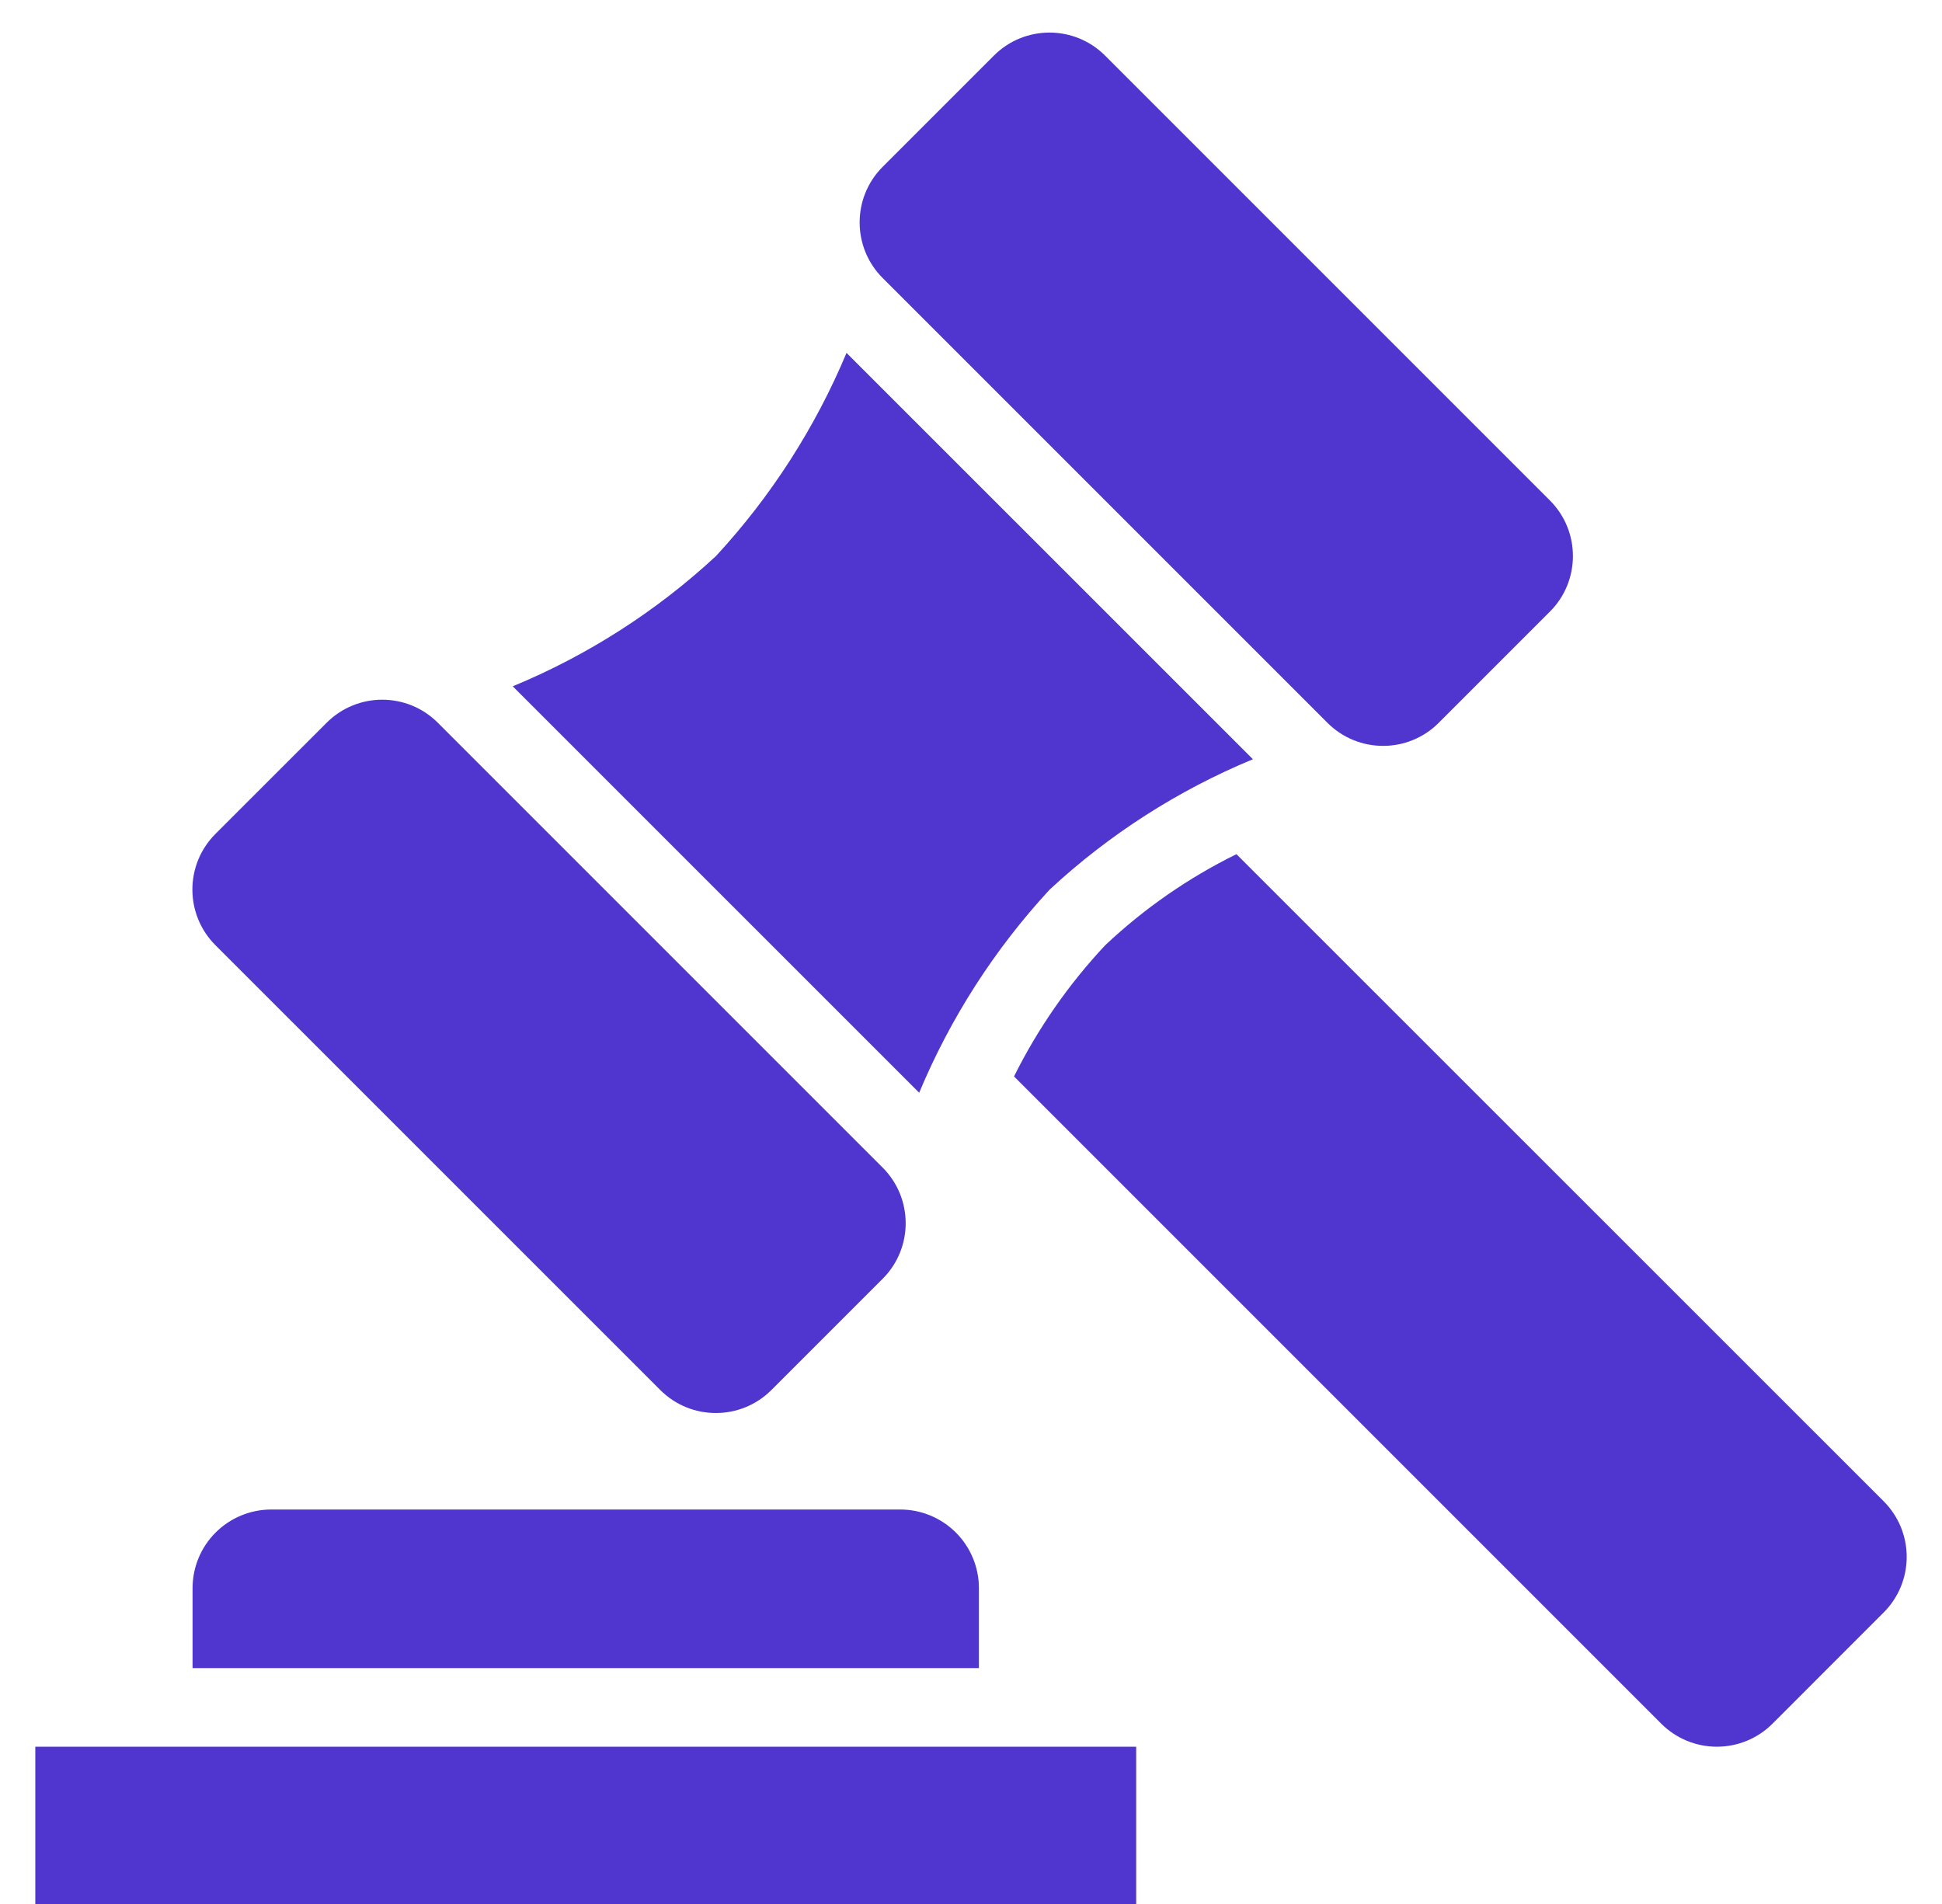
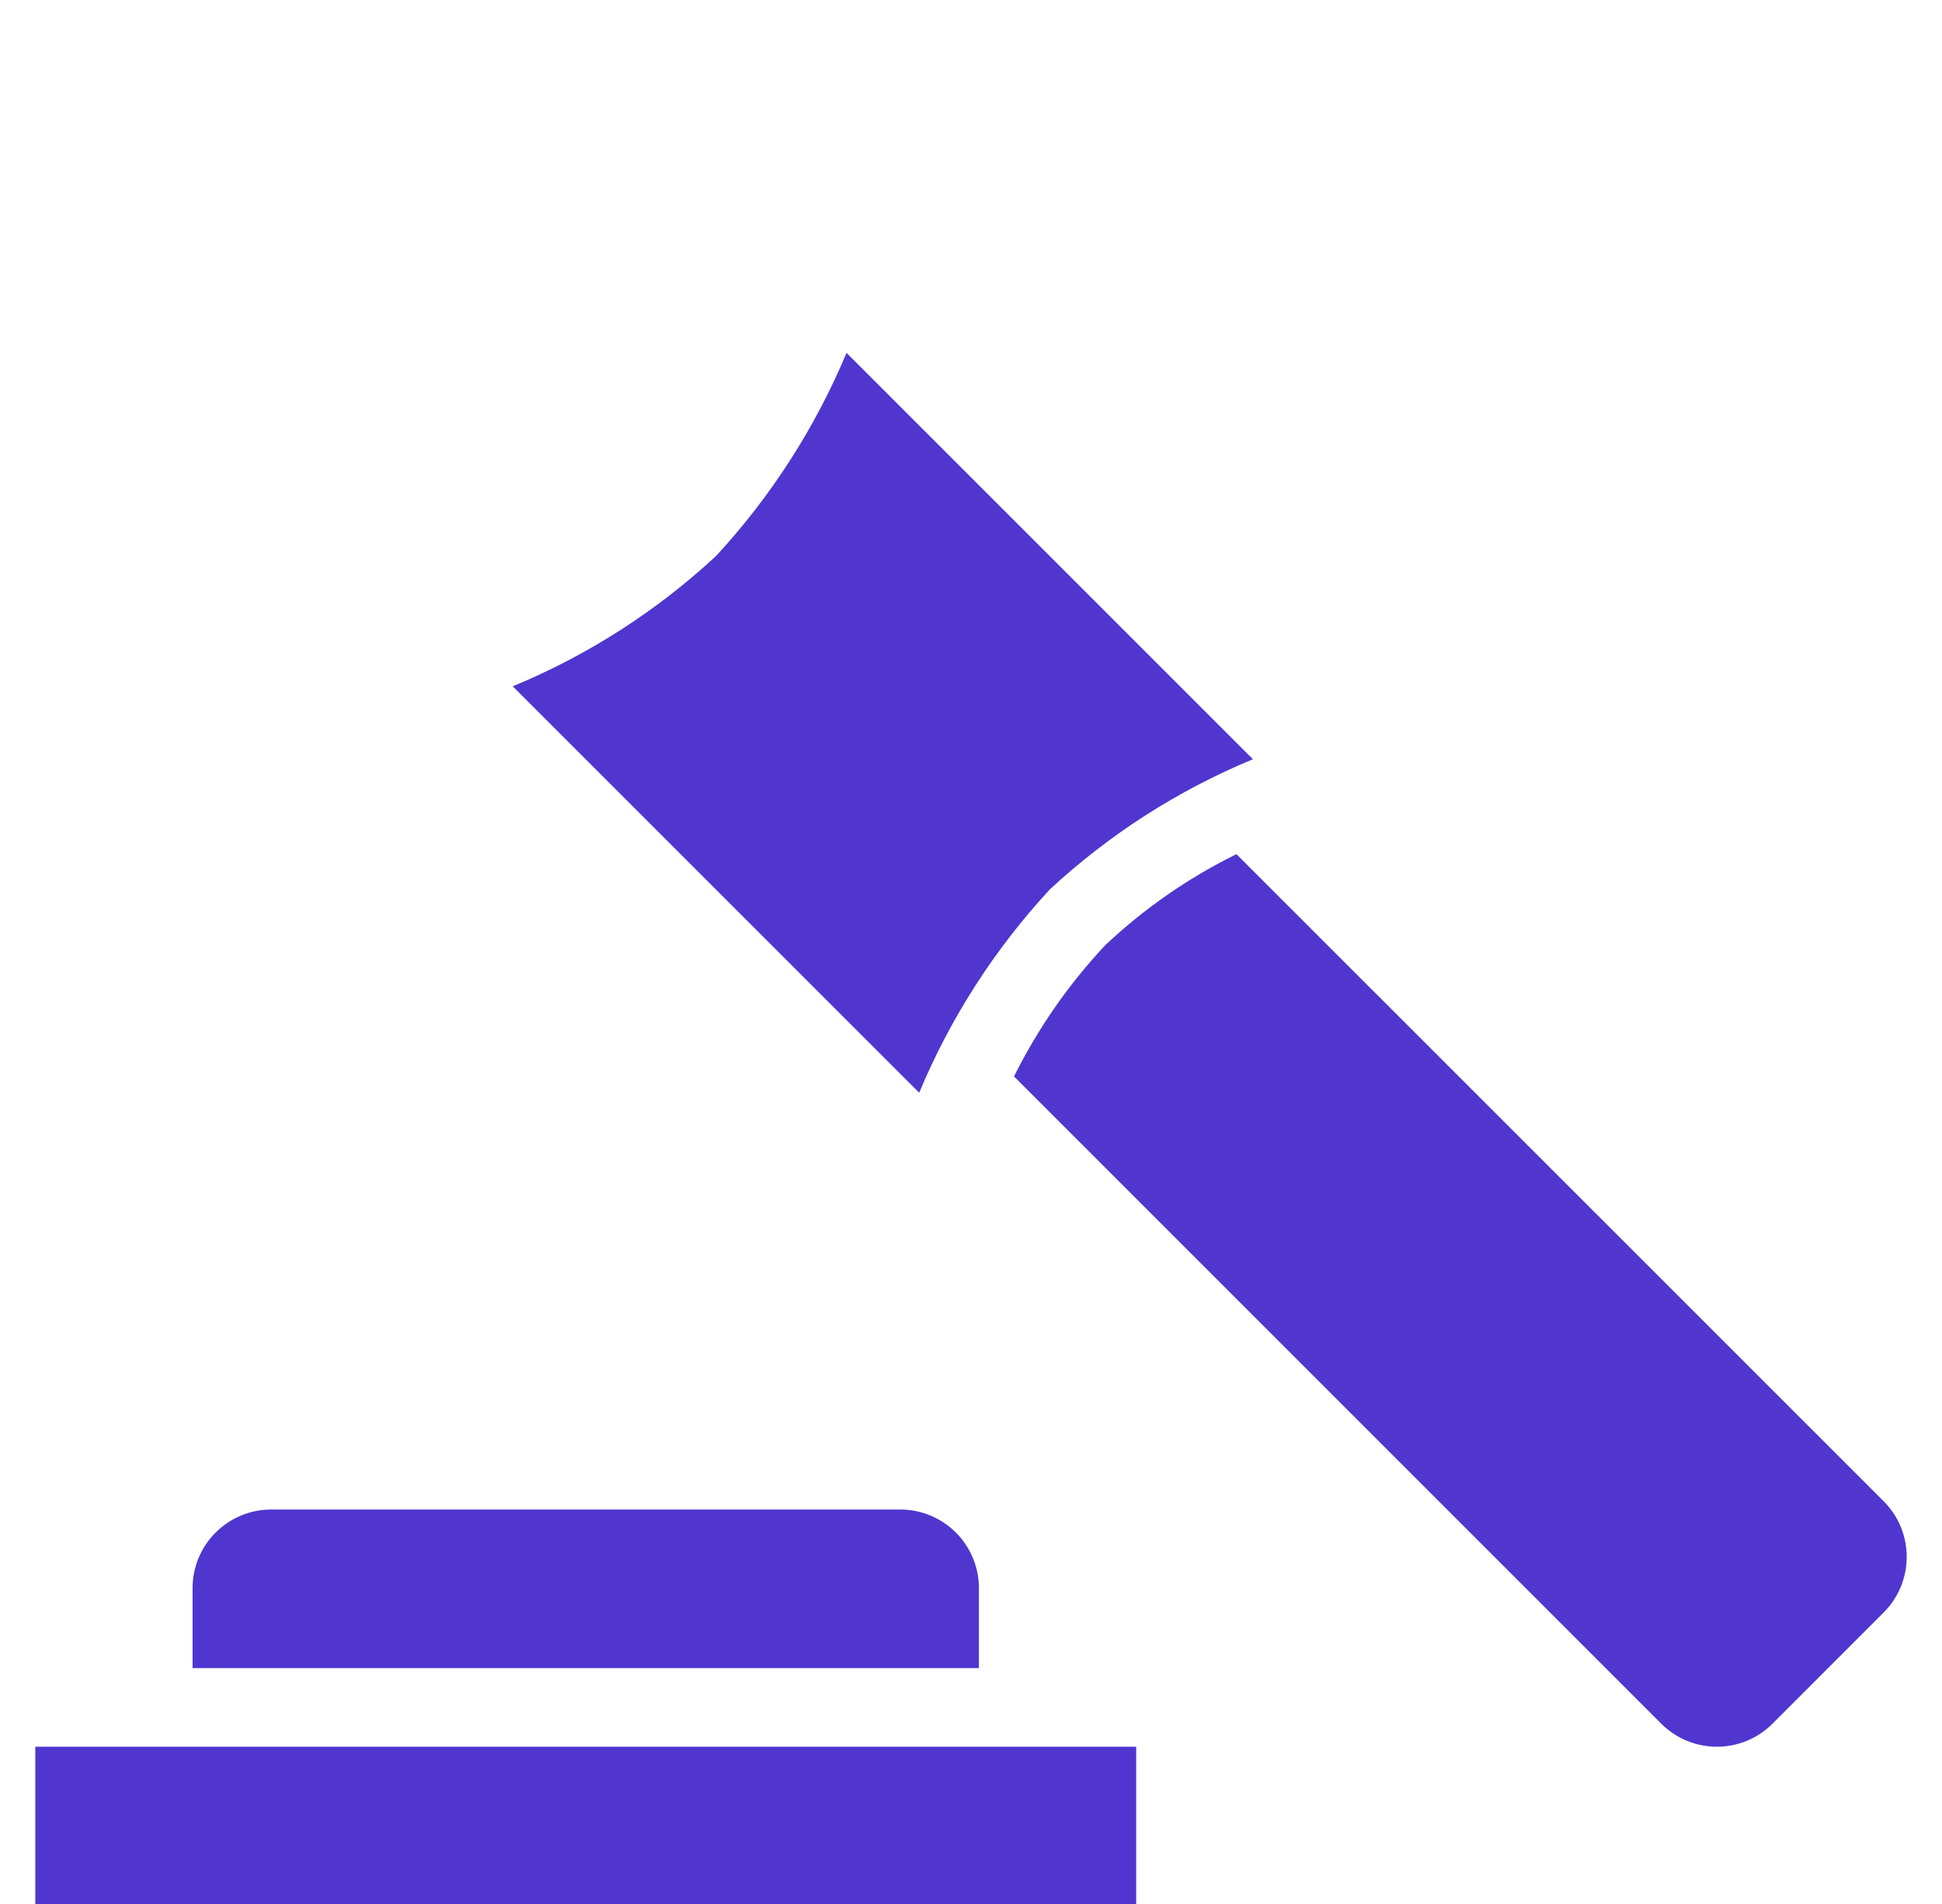
<svg xmlns="http://www.w3.org/2000/svg" width="51" height="50" viewBox="0 0 51 50" fill="none">
-   <path d="M0.927 45.87H29.838V50H0.927V45.87ZM25.708 41.706C25.708 41.159 25.49 40.633 25.103 40.246C24.715 39.859 24.19 39.641 23.643 39.641H7.122C6.574 39.641 6.049 39.859 5.662 40.246C5.274 40.633 5.057 41.159 5.057 41.706V43.805H25.708V41.706ZM29.025 24.822C28.063 25.848 27.256 27.009 26.63 28.268L43.628 45.266C44.015 45.653 44.54 45.87 45.088 45.87C45.636 45.87 46.161 45.653 46.548 45.266L49.468 42.345C49.66 42.153 49.812 41.926 49.916 41.675C50.02 41.425 50.073 41.156 50.073 40.885C50.073 40.614 50.02 40.345 49.916 40.094C49.812 39.844 49.66 39.616 49.468 39.424L32.471 22.431C31.209 23.052 30.048 23.858 29.025 24.822ZM18.804 14.601C17.242 16.05 15.434 17.209 13.465 18.023L24.139 28.696C24.96 26.731 26.12 24.925 27.566 23.361C29.128 21.912 30.936 20.753 32.904 19.938L22.231 9.267C21.409 11.231 20.249 13.037 18.804 14.601Z" fill="#5036CF" />
-   <path d="M26.101 1.46L23.18 4.381C22.374 5.187 22.374 6.495 23.18 7.301L34.862 18.983C35.669 19.789 36.976 19.789 37.782 18.983L40.703 16.062C41.509 15.256 41.509 13.948 40.703 13.142L29.021 1.46C28.215 0.654 26.907 0.654 26.101 1.46Z" fill="#5036CF" />
-   <path d="M8.578 18.98L5.657 21.9C4.851 22.707 4.851 24.014 5.657 24.821L17.339 36.502C18.145 37.309 19.453 37.309 20.259 36.502L23.18 33.582C23.986 32.776 23.986 31.468 23.18 30.662L11.498 18.98C10.692 18.173 9.384 18.173 8.578 18.98Z" fill="#5036CF" />
+   <path d="M0.927 45.87H29.838V50H0.927V45.87ZM25.708 41.706C25.708 41.159 25.49 40.633 25.103 40.246C24.715 39.859 24.19 39.641 23.643 39.641H7.122C6.574 39.641 6.049 39.859 5.662 40.246C5.274 40.633 5.057 41.159 5.057 41.706V43.805H25.708V41.706ZM29.025 24.822C28.063 25.848 27.256 27.009 26.63 28.268L43.628 45.266C44.015 45.653 44.54 45.87 45.088 45.87C45.636 45.87 46.161 45.653 46.548 45.266L49.468 42.345C49.66 42.153 49.812 41.926 49.916 41.675C50.02 41.425 50.073 41.156 50.073 40.885C50.073 40.614 50.02 40.345 49.916 40.094C49.812 39.844 49.66 39.616 49.468 39.424L32.471 22.431C31.209 23.052 30.048 23.858 29.025 24.822ZM18.804 14.601C17.242 16.05 15.434 17.209 13.465 18.023L24.139 28.696C24.96 26.731 26.12 24.925 27.566 23.361C29.128 21.912 30.936 20.753 32.904 19.938L22.231 9.267C21.409 11.231 20.249 13.037 18.804 14.601" fill="#5036CF" />
</svg>